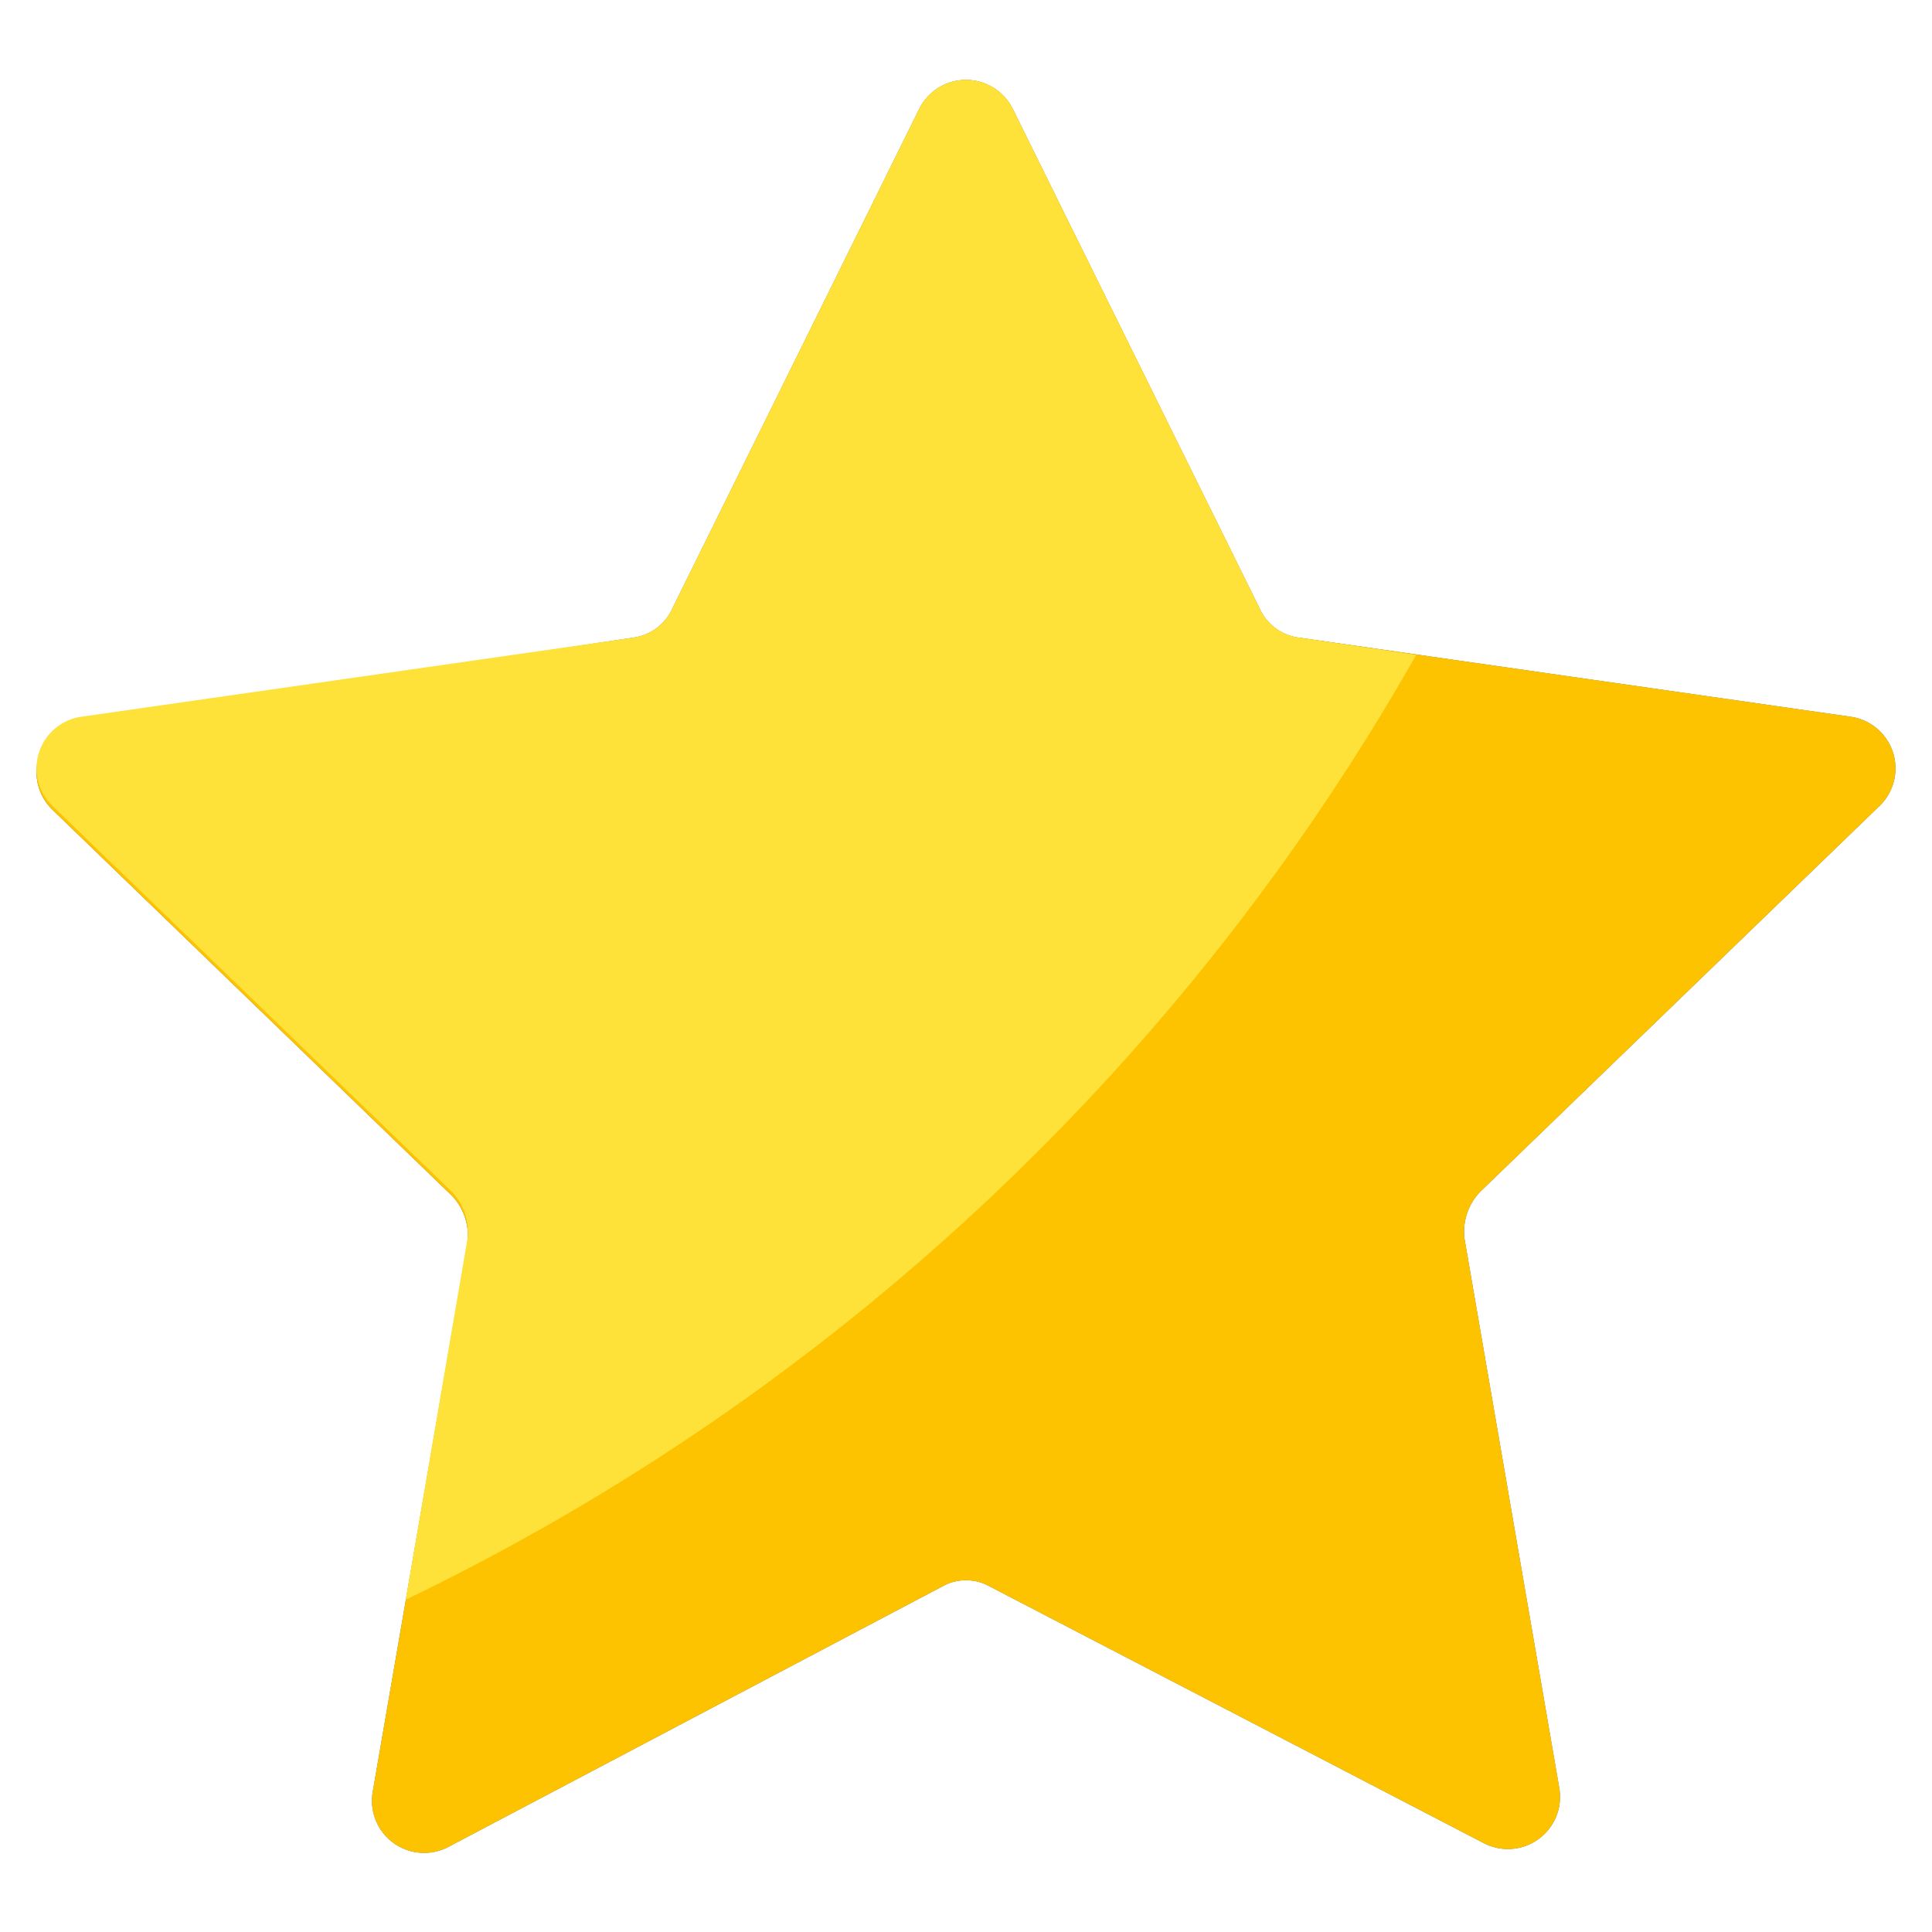
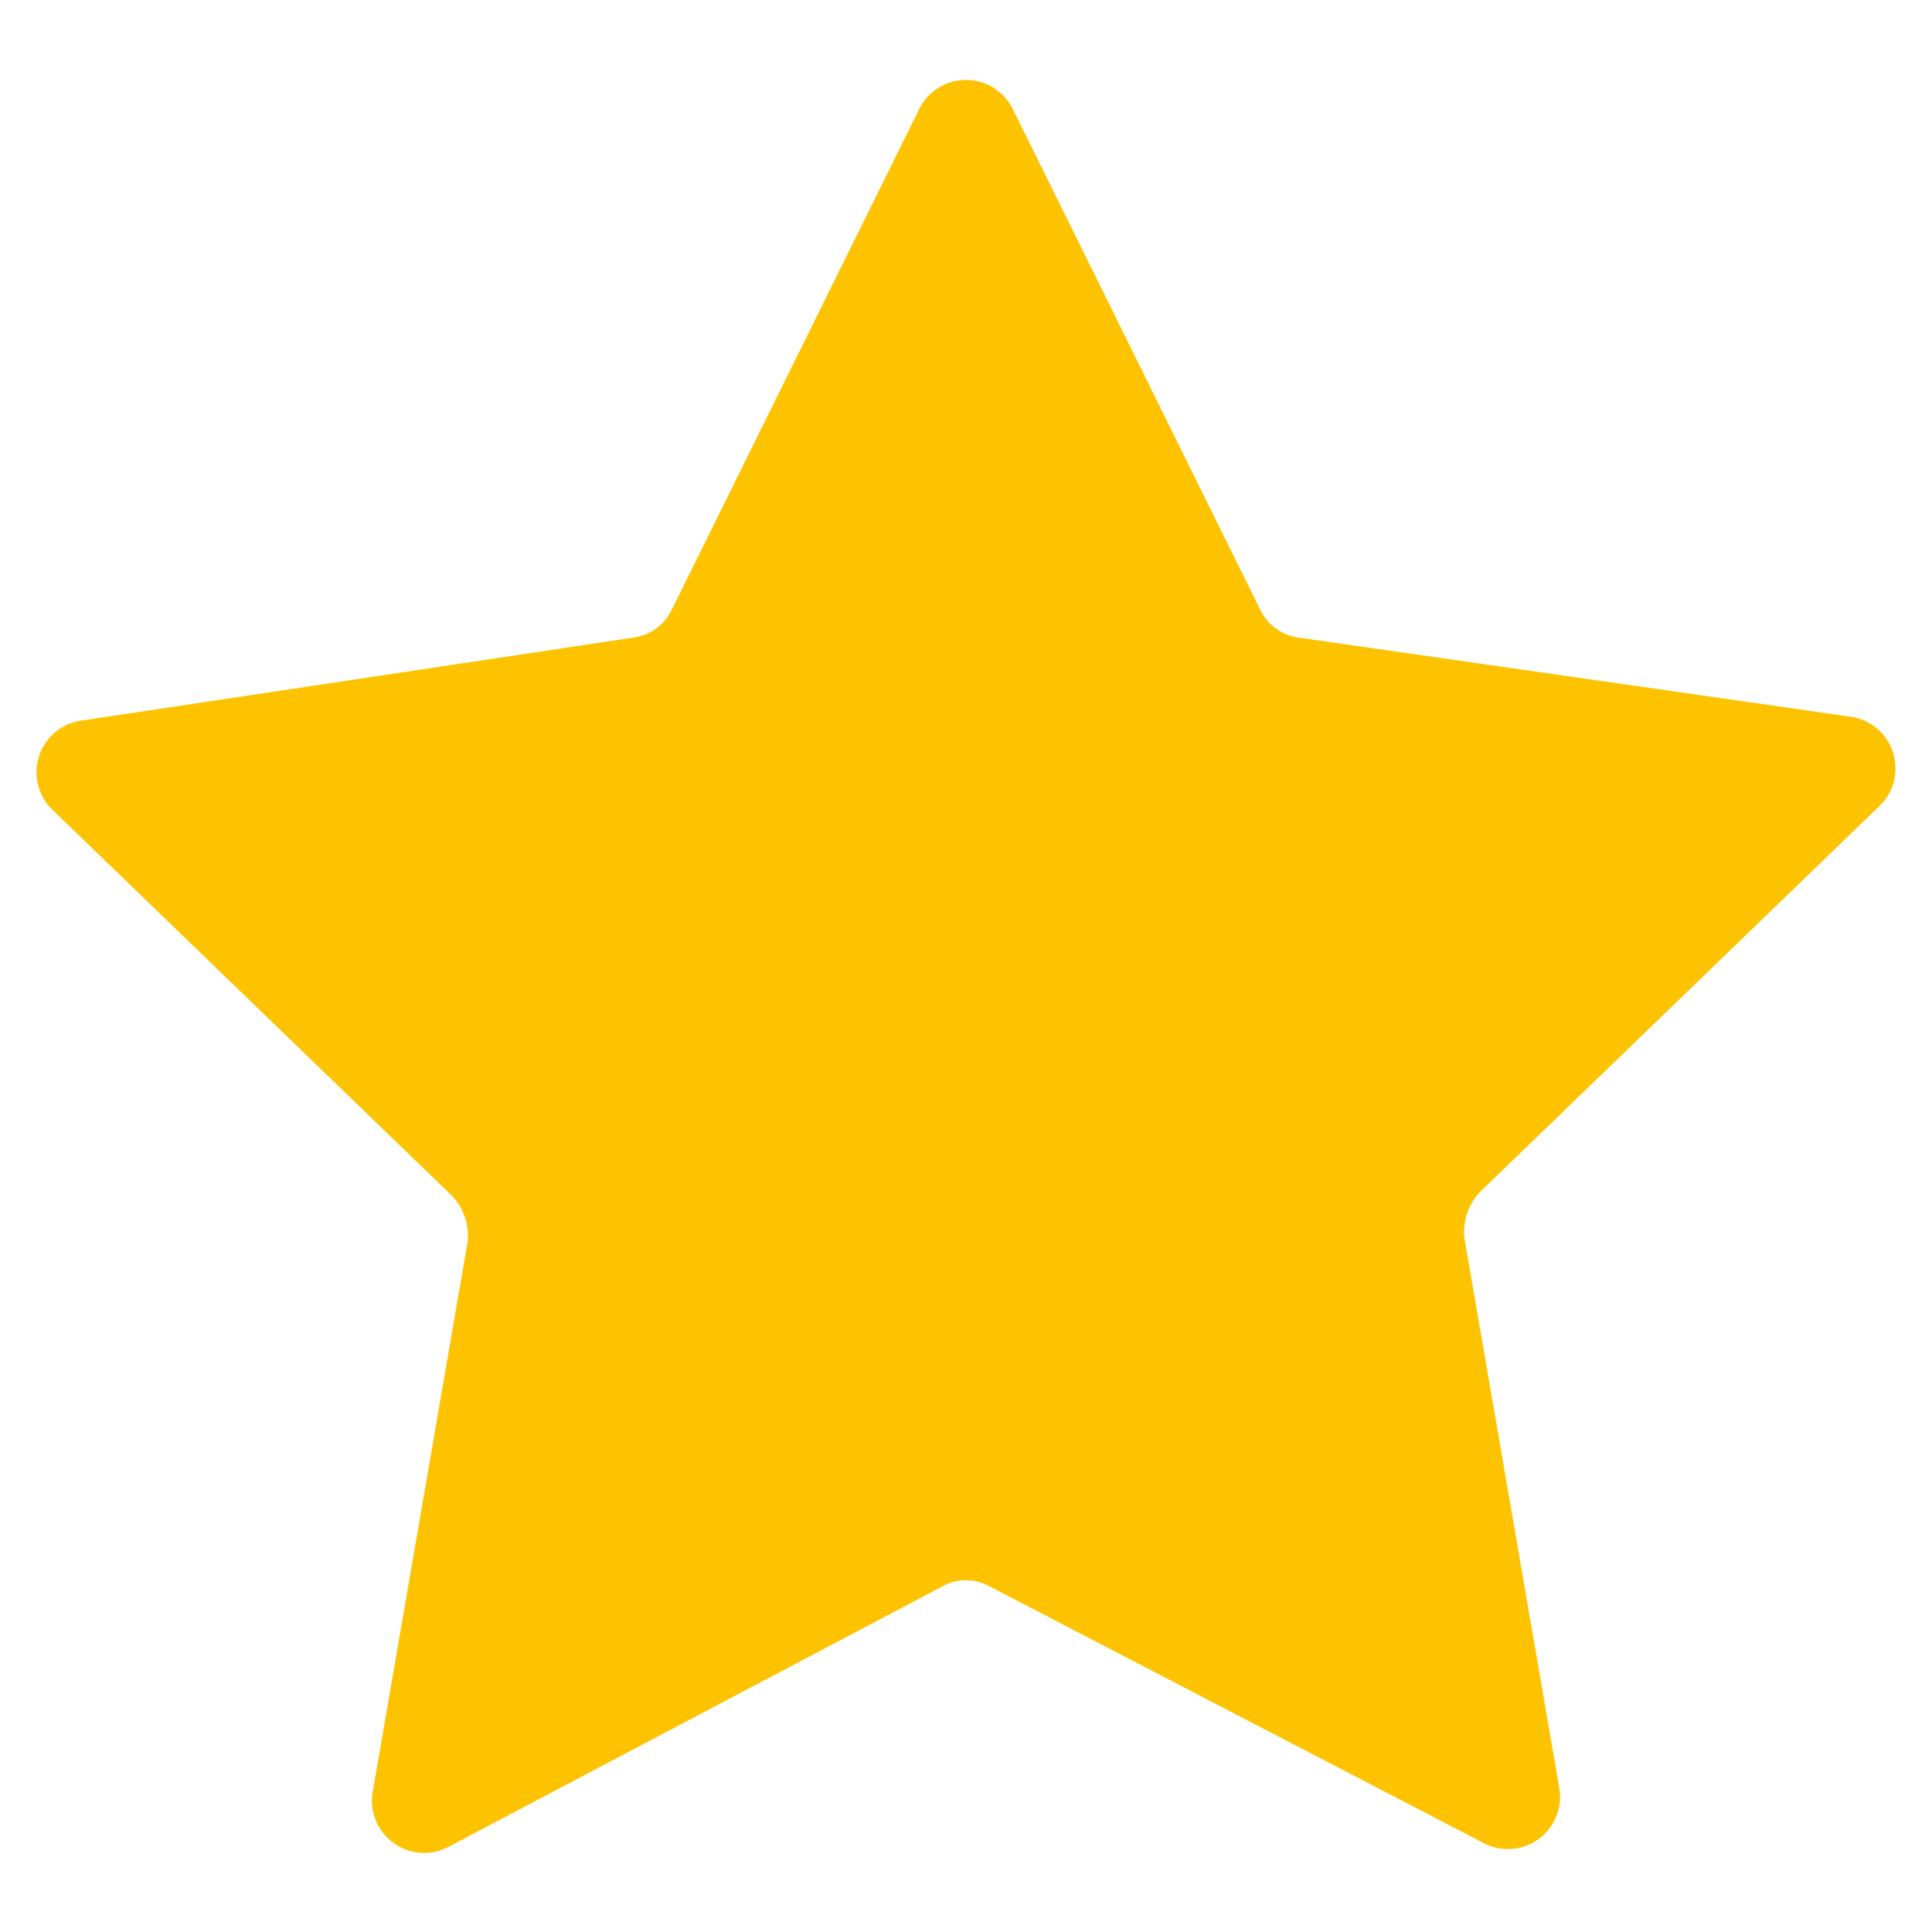
<svg xmlns="http://www.w3.org/2000/svg" id="Layer_1" data-name="Layer 1" viewBox="0 0 10 10">
  <defs>
    <style>.cls-1{fill:#706f6f;}.cls-2{fill:#fec300;}.cls-3{fill:#fee139;}</style>
  </defs>
-   <path class="cls-1" d="M4.88,8.21,2.32,9.56a.27.27,0,0,1-.39-.29l.49-2.84a.3.3,0,0,0-.08-.24l-2.07-2a.27.27,0,0,1,.15-.46L3.28,3.3a.26.26,0,0,0,.2-.15L4.76.56a.27.27,0,0,1,.48,0L6.52,3.15a.26.26,0,0,0,.2.15l2.86.41a.27.27,0,0,1,.15.46l-2.07,2a.3.3,0,0,0-.08.24l.49,2.84a.27.27,0,0,1-.39.29L5.12,8.21A.25.25,0,0,0,4.88,8.21Z" />
  <path class="cls-2" d="M4.88,8.21,2.32,9.56a.27.27,0,0,1-.39-.29l.49-2.84a.3.3,0,0,0-.08-.24l-2.07-2a.27.27,0,0,1,.15-.46L3.28,3.3a.26.26,0,0,0,.2-.15L4.76.56a.27.27,0,0,1,.48,0L6.52,3.15a.26.26,0,0,0,.2.15l2.86.41a.27.27,0,0,1,.15.46l-2.07,2a.3.3,0,0,0-.08.24l.49,2.84a.27.27,0,0,1-.39.29L5.12,8.21A.25.25,0,0,0,4.88,8.21Z" />
-   <path class="cls-3" d="M7.33,3.39,6.72,3.3a.26.26,0,0,1-.2-.15L5.24.56a.27.27,0,0,0-.48,0L3.48,3.15a.26.26,0,0,1-.2.15L.42,3.71a.27.27,0,0,0-.15.46l2.07,2a.3.3,0,0,1,.08.24L2.1,8.28A12,12,0,0,0,7.33,3.39Z" />
</svg>